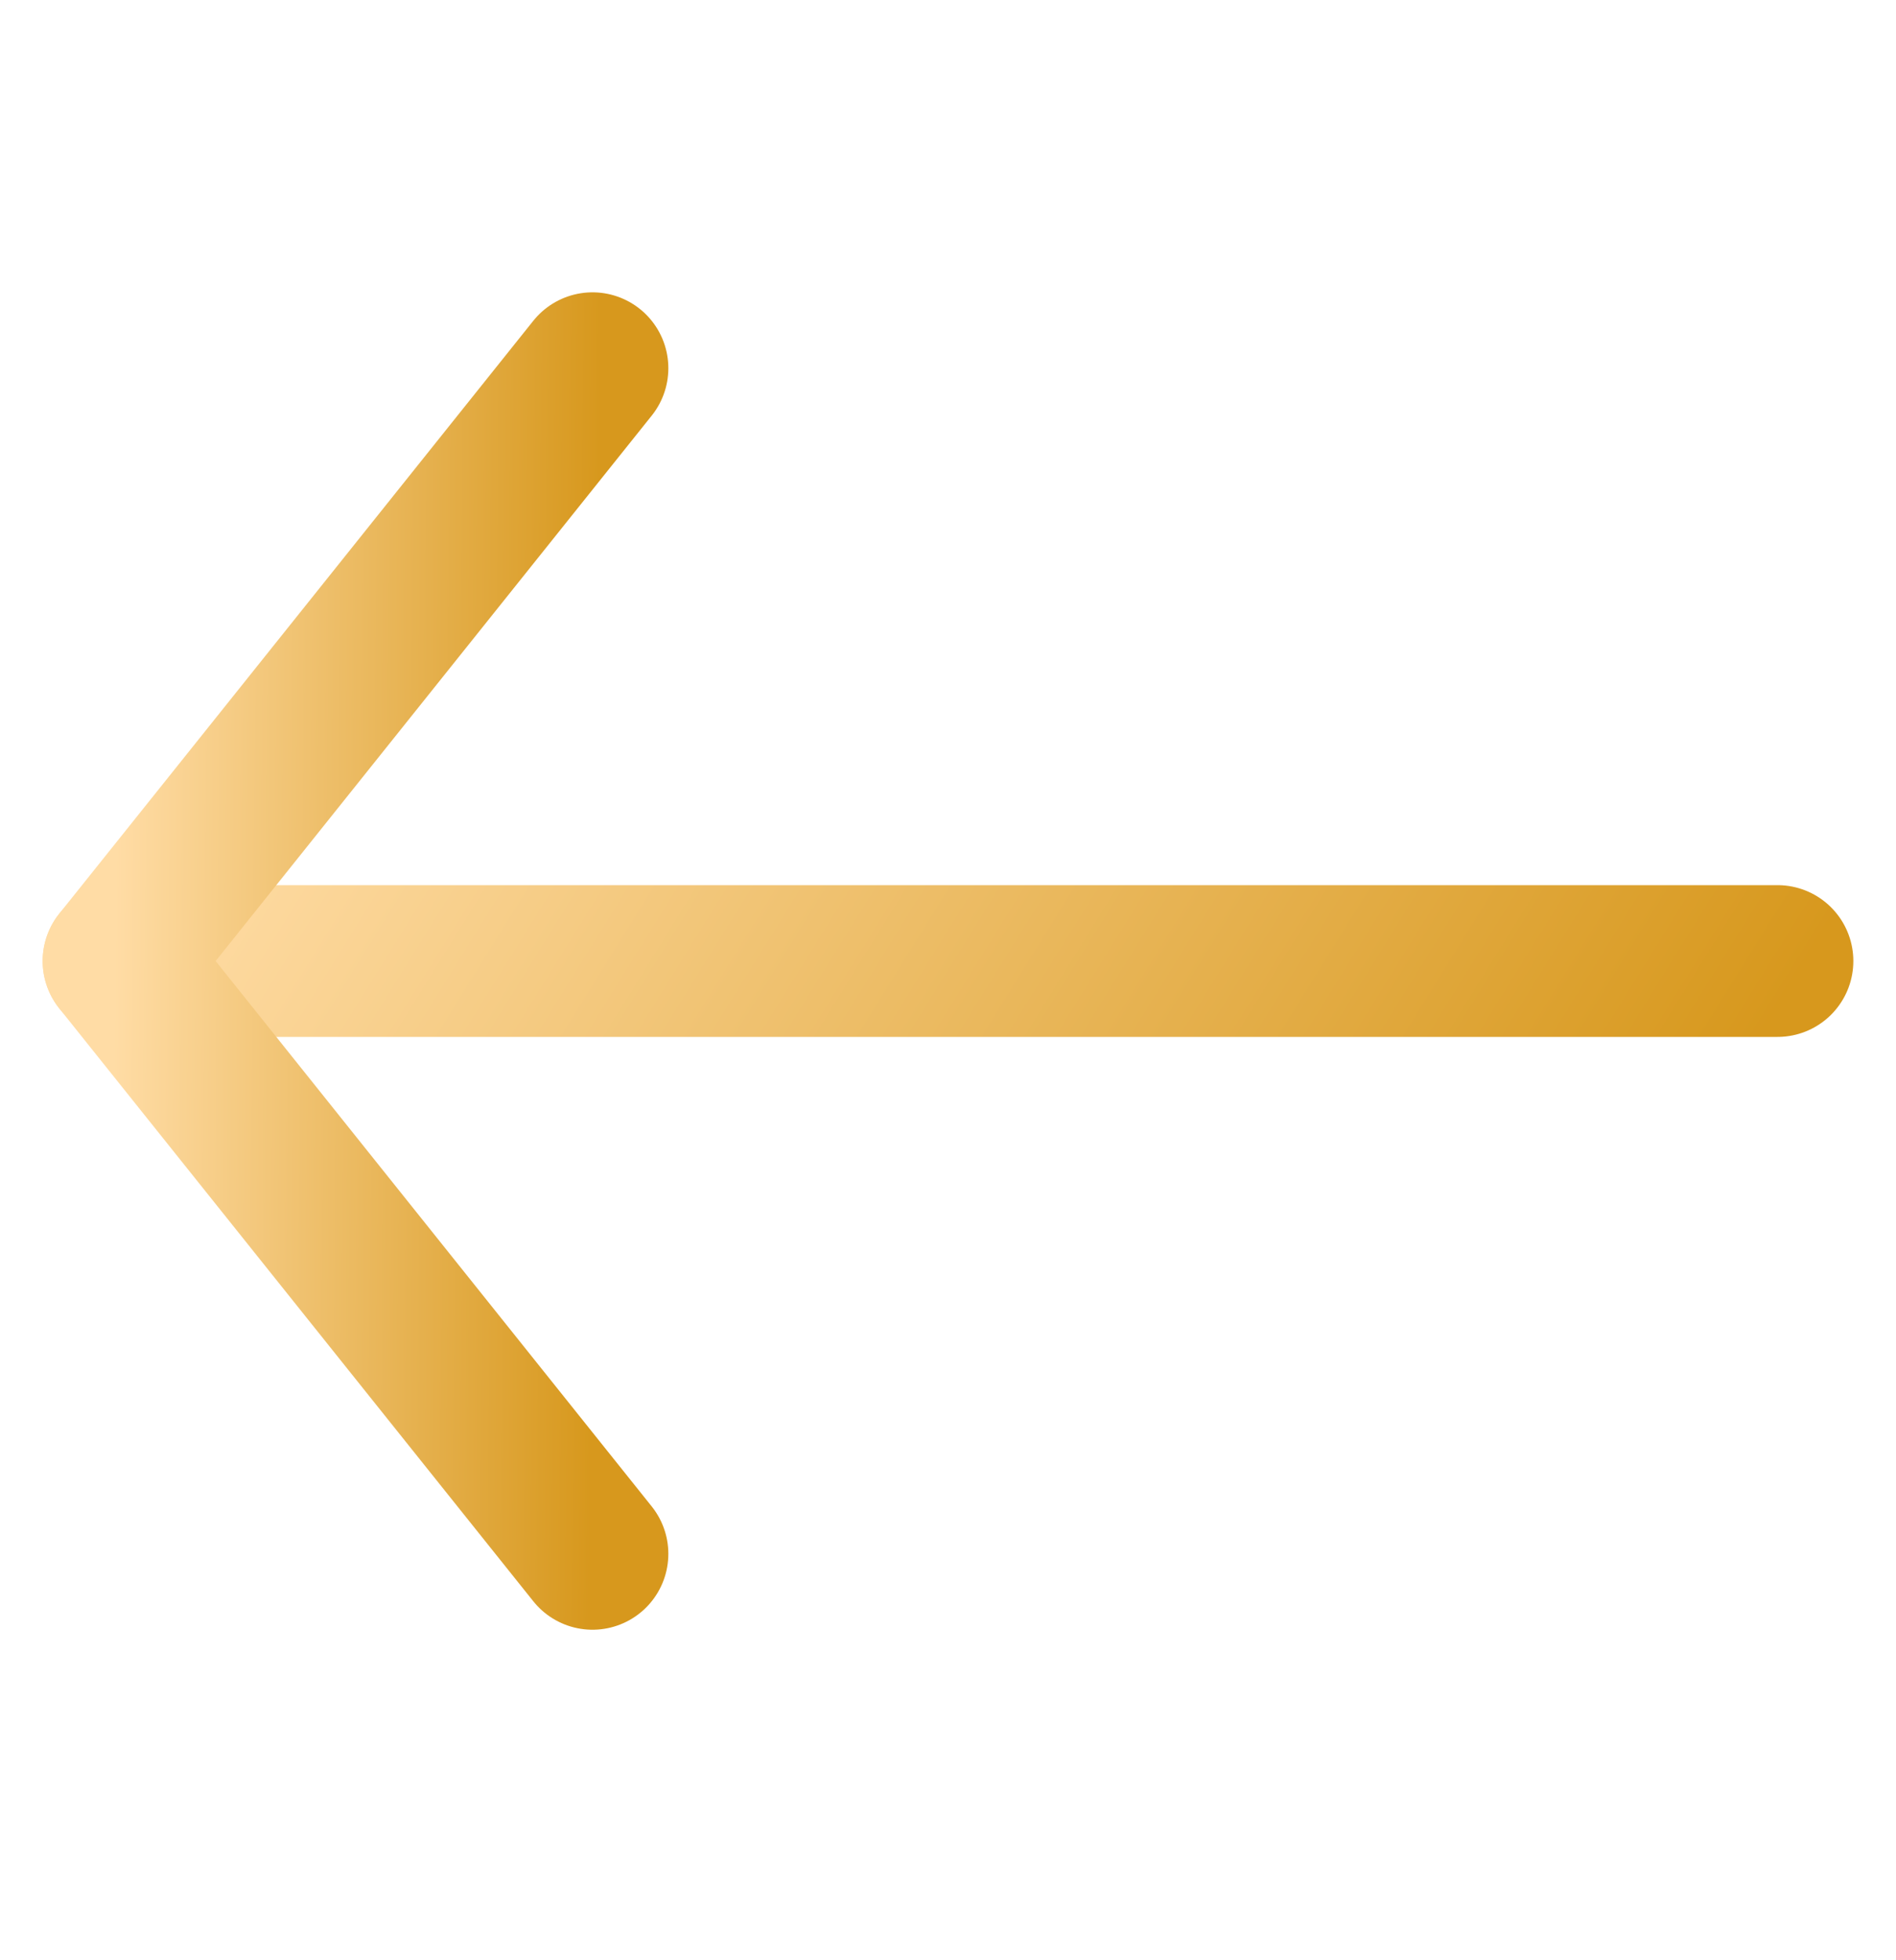
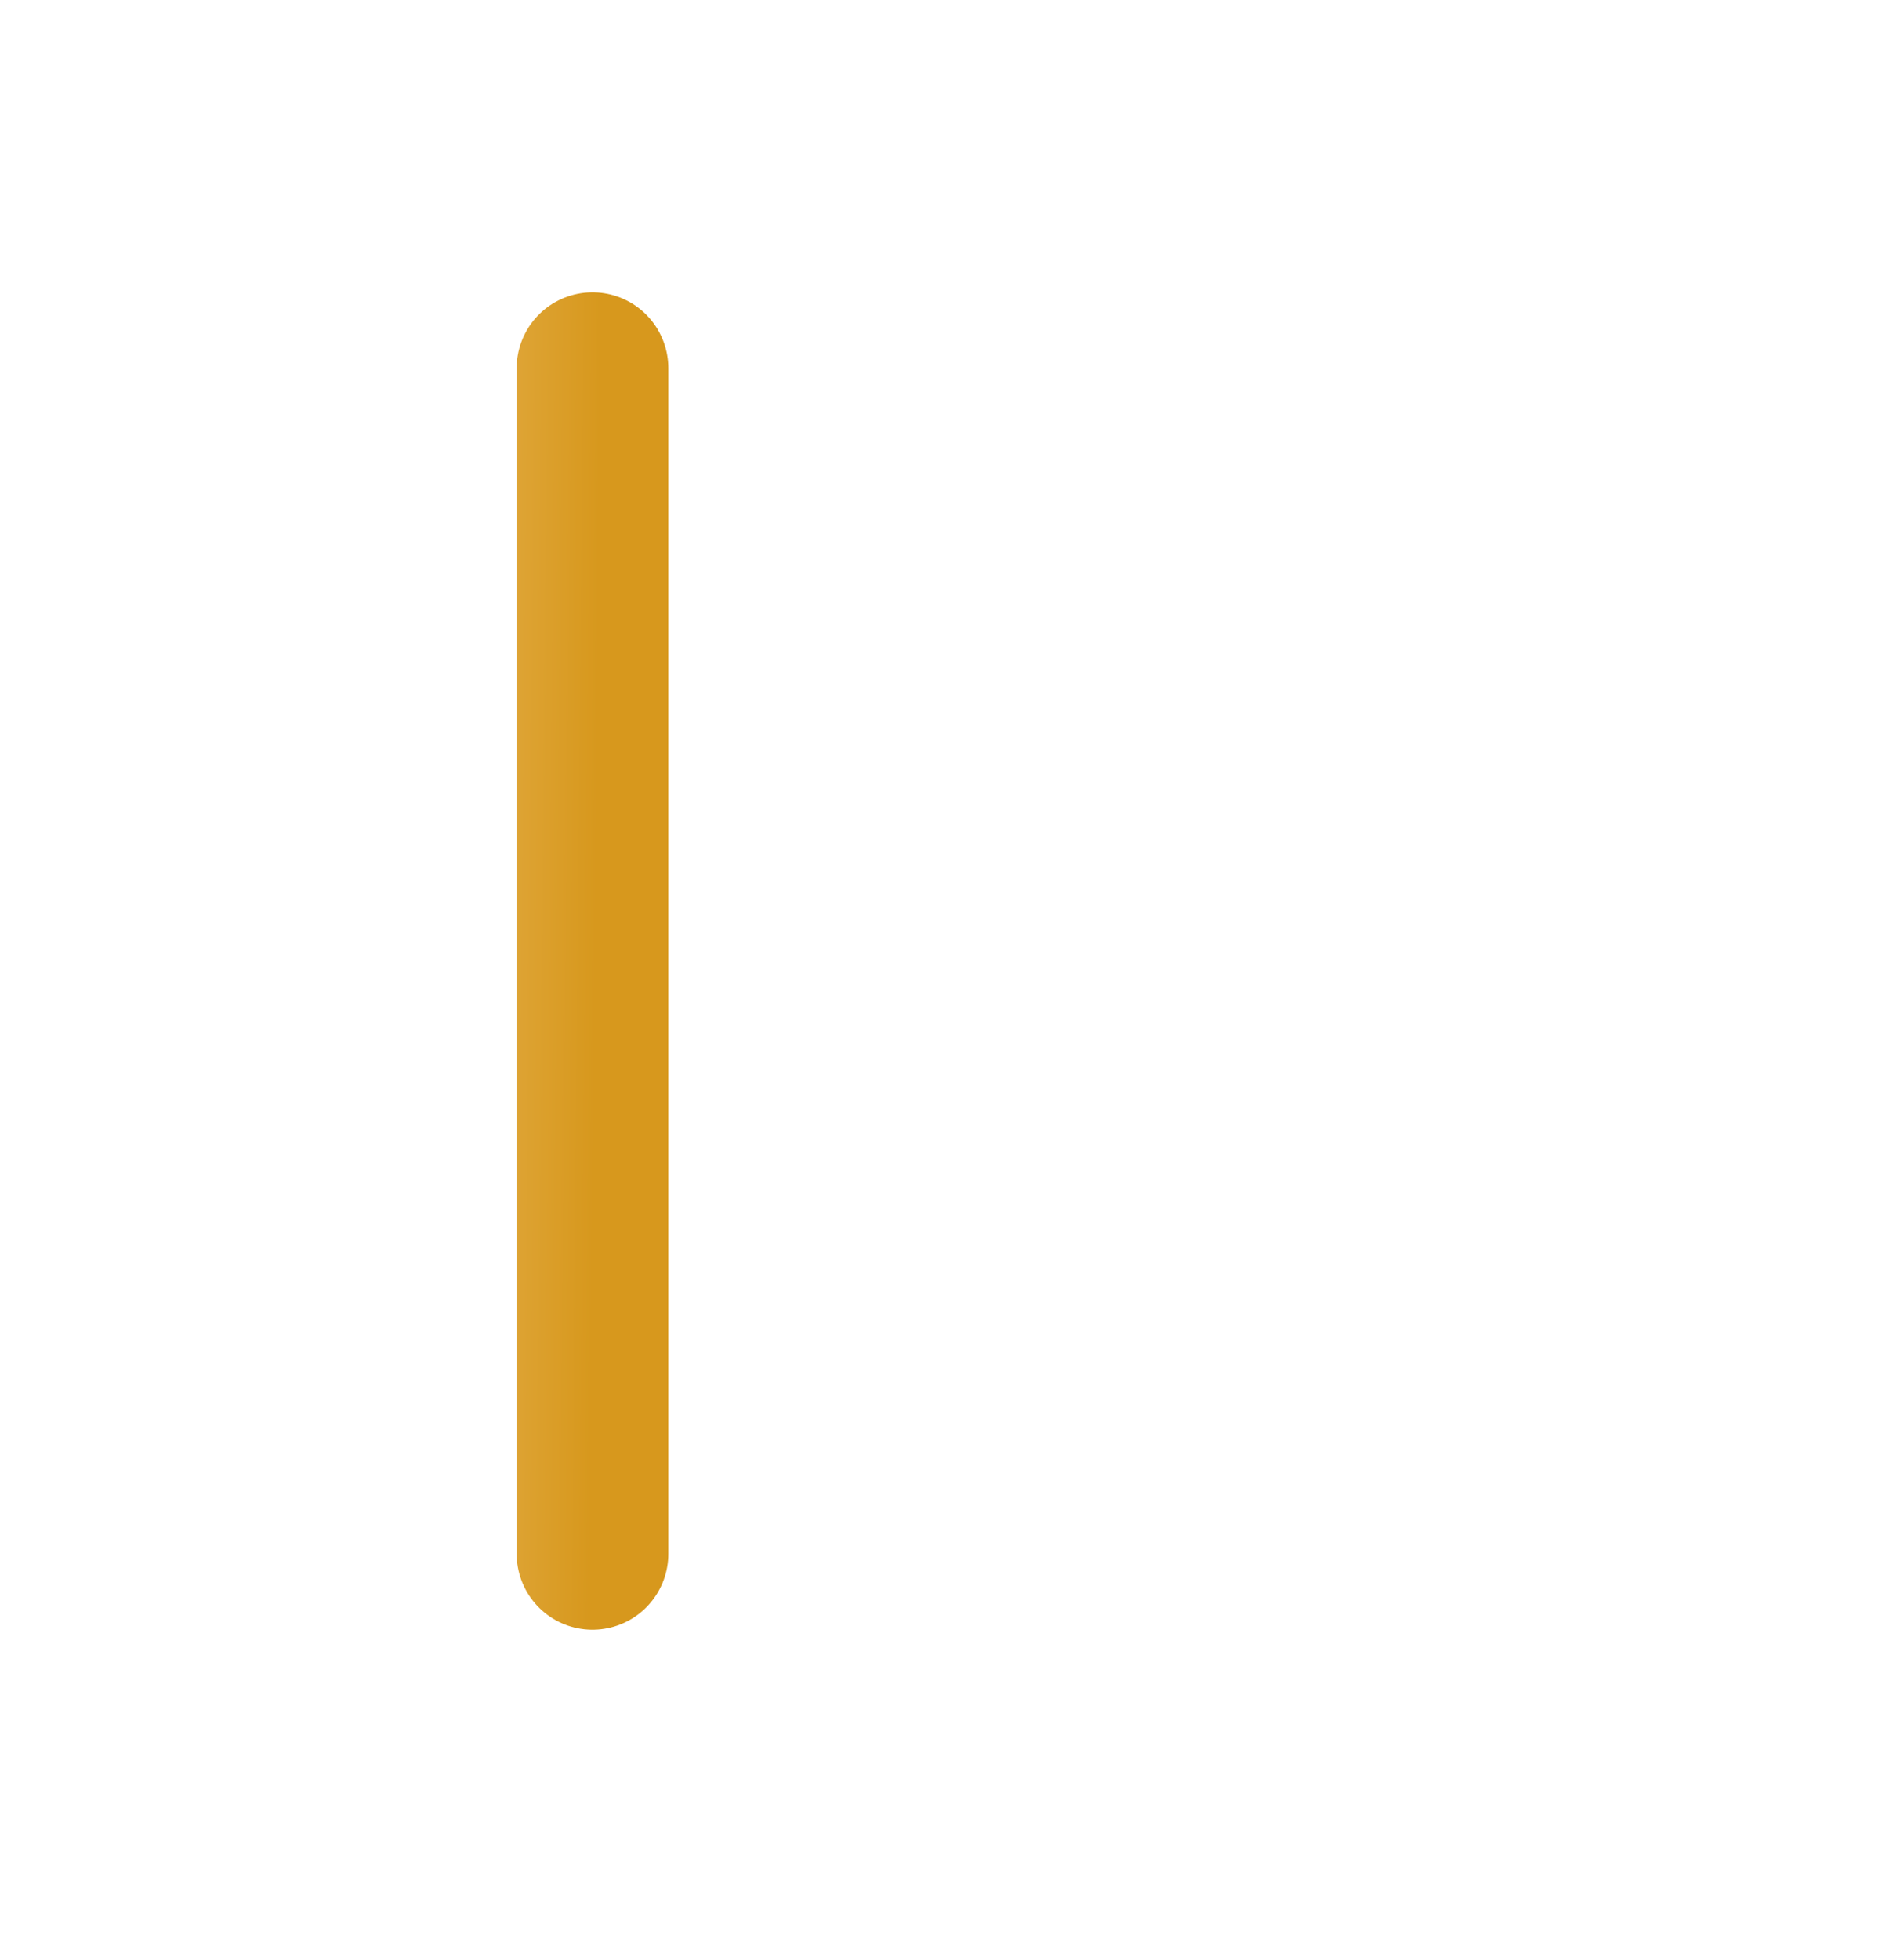
<svg xmlns="http://www.w3.org/2000/svg" width="30" height="31" viewBox="0 0 30 31" fill="none">
-   <path d="M1.875 15.198H28.125" stroke="url(#paint0_linear_854_250)" stroke-width="2.4" stroke-linecap="round" stroke-linejoin="round" />
-   <path d="M9.375 5.823L1.875 15.198L9.375 24.573" stroke="url(#paint1_linear_854_250)" stroke-width="2.4" stroke-linecap="round" stroke-linejoin="round" />
+   <path d="M9.375 5.823L9.375 24.573" stroke="url(#paint1_linear_854_250)" stroke-width="2.4" stroke-linecap="round" stroke-linejoin="round" />
  <defs>
    <linearGradient id="paint0_linear_854_250" x1="1.875" y1="15.35" x2="21.095" y2="27.284" gradientUnits="userSpaceOnUse">
      <stop stop-color="#FFDCA5" />
      <stop offset="1" stop-color="#D7981D" />
    </linearGradient>
    <linearGradient id="paint1_linear_854_250" x1="1.875" y1="8.659" x2="9.483" y2="8.731" gradientUnits="userSpaceOnUse">
      <stop stop-color="#FFDCA5" />
      <stop offset="1" stop-color="#D7981D" />
    </linearGradient>
  </defs>
</svg>